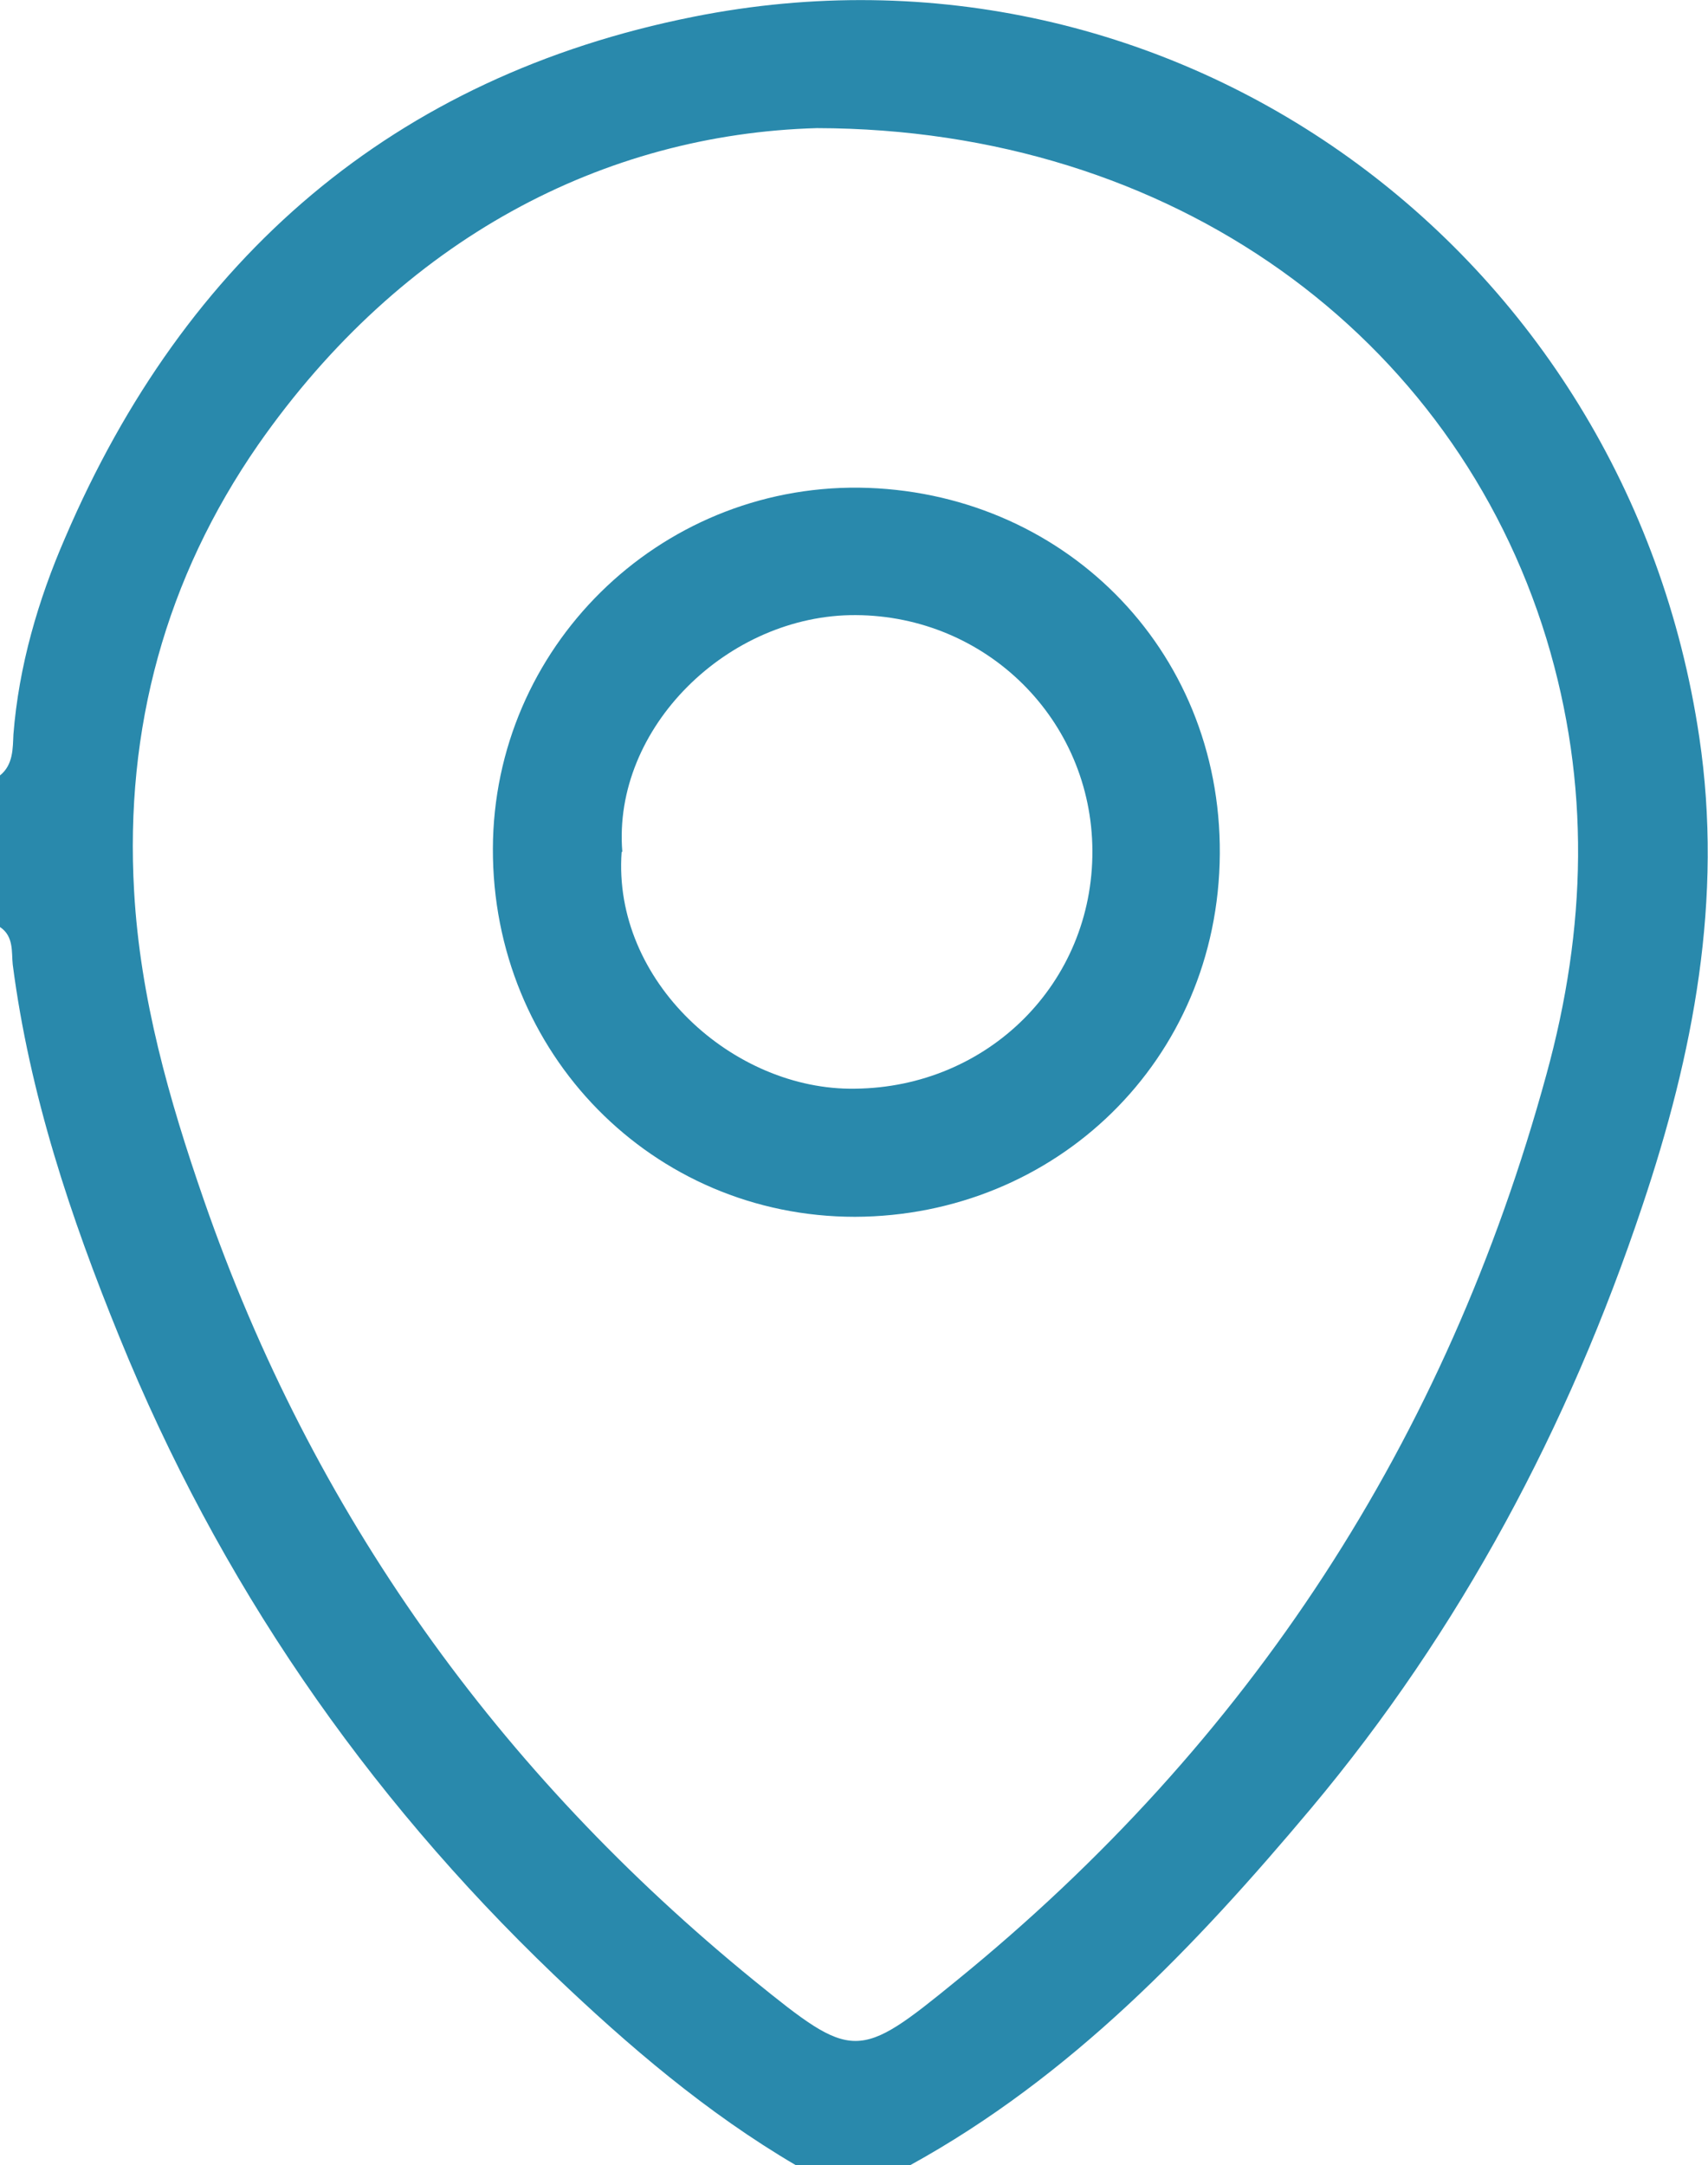
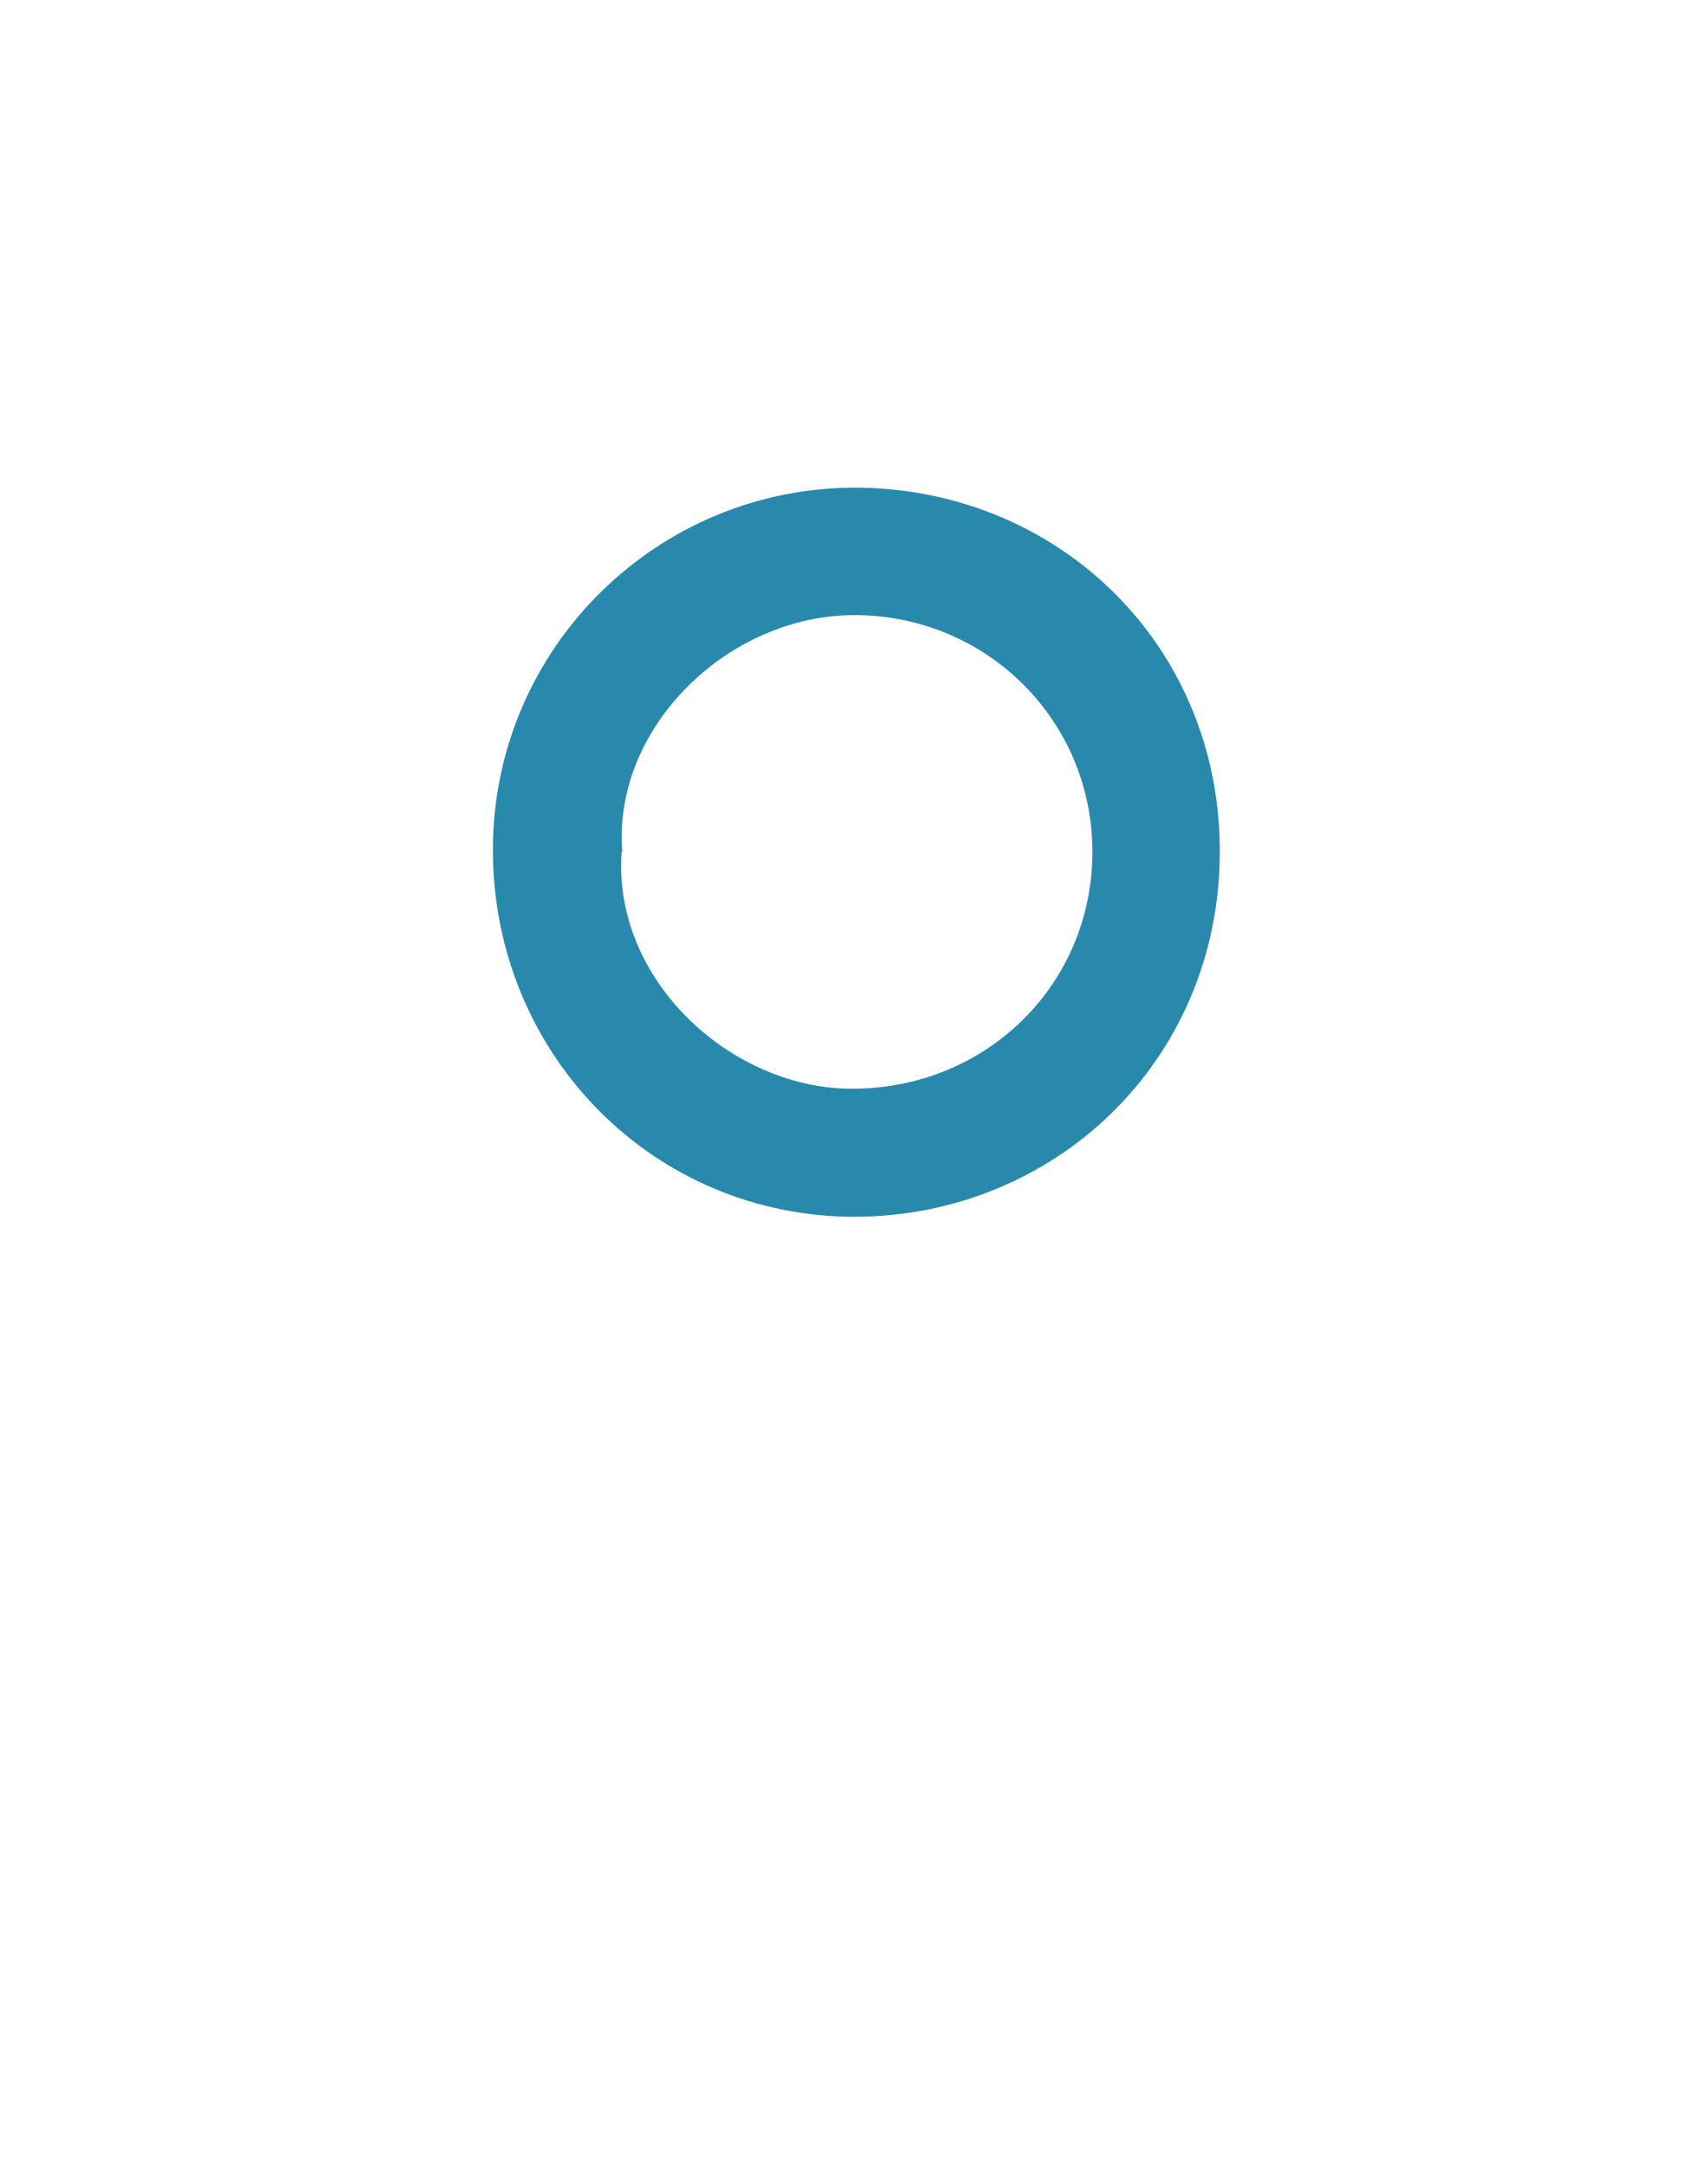
<svg xmlns="http://www.w3.org/2000/svg" id="Layer_1" data-name="Layer 1" viewBox="0 0 254.7 322.8">
  <defs>
    <style> .cls-1 { fill: #2989ac; stroke-width: 0px; } </style>
  </defs>
-   <path class="cls-1" d="M0,138.2v-22.6c2-1.6,1.9-4.1,2-6.1.8-10.2,3.7-20.1,7.7-29.3C27.6,38.4,58.7,11.4,103.4,2.5c71.6-14.3,139.2,34.6,150,107.4,3.6,24.1-.9,47.3-8.5,69.9-11,32.9-27.1,63.2-49.4,89.8-17.3,20.6-35.8,40-59.8,53.2h-17c-13.3-7.8-25-17.8-36.1-28.4-28.3-27.1-50-58.7-64.8-95.1-7.3-17.9-13.4-36.2-15.9-55.5-.2-1.8.2-4.2-1.9-5.6ZM121.8,19.1c-31.7.9-61.8,16.4-83.3,47.2-13.8,19.9-19.9,42.3-18.5,66.6.9,15.9,5.2,31,10.4,46,16.2,46.7,43.9,85.3,82.1,116.4,14.7,11.9,15.4,12,30.1,0,43.8-35.6,73.1-80.6,88-135.1,6-21.8,6.6-43.3,0-65-13.8-45.1-55.6-76-108.8-76.1Z" />
  <path class="cls-1" d="M127.5,181.4c-30.2,0-54.1-24.4-54-54.9.1-29.9,24.6-54.1,54.6-53.8,30.1.4,54,23.8,53.8,54.6-.2,30.9-24.6,54-54.4,54.1ZM92.7,127c-1.4,19.3,16.7,35.6,34.8,35.3,19.8-.2,35.5-15.7,35.4-35.5-.1-19.5-15.8-35-35.3-35.1-19-.1-36.3,16.8-34.8,35.3Z" />
</svg>